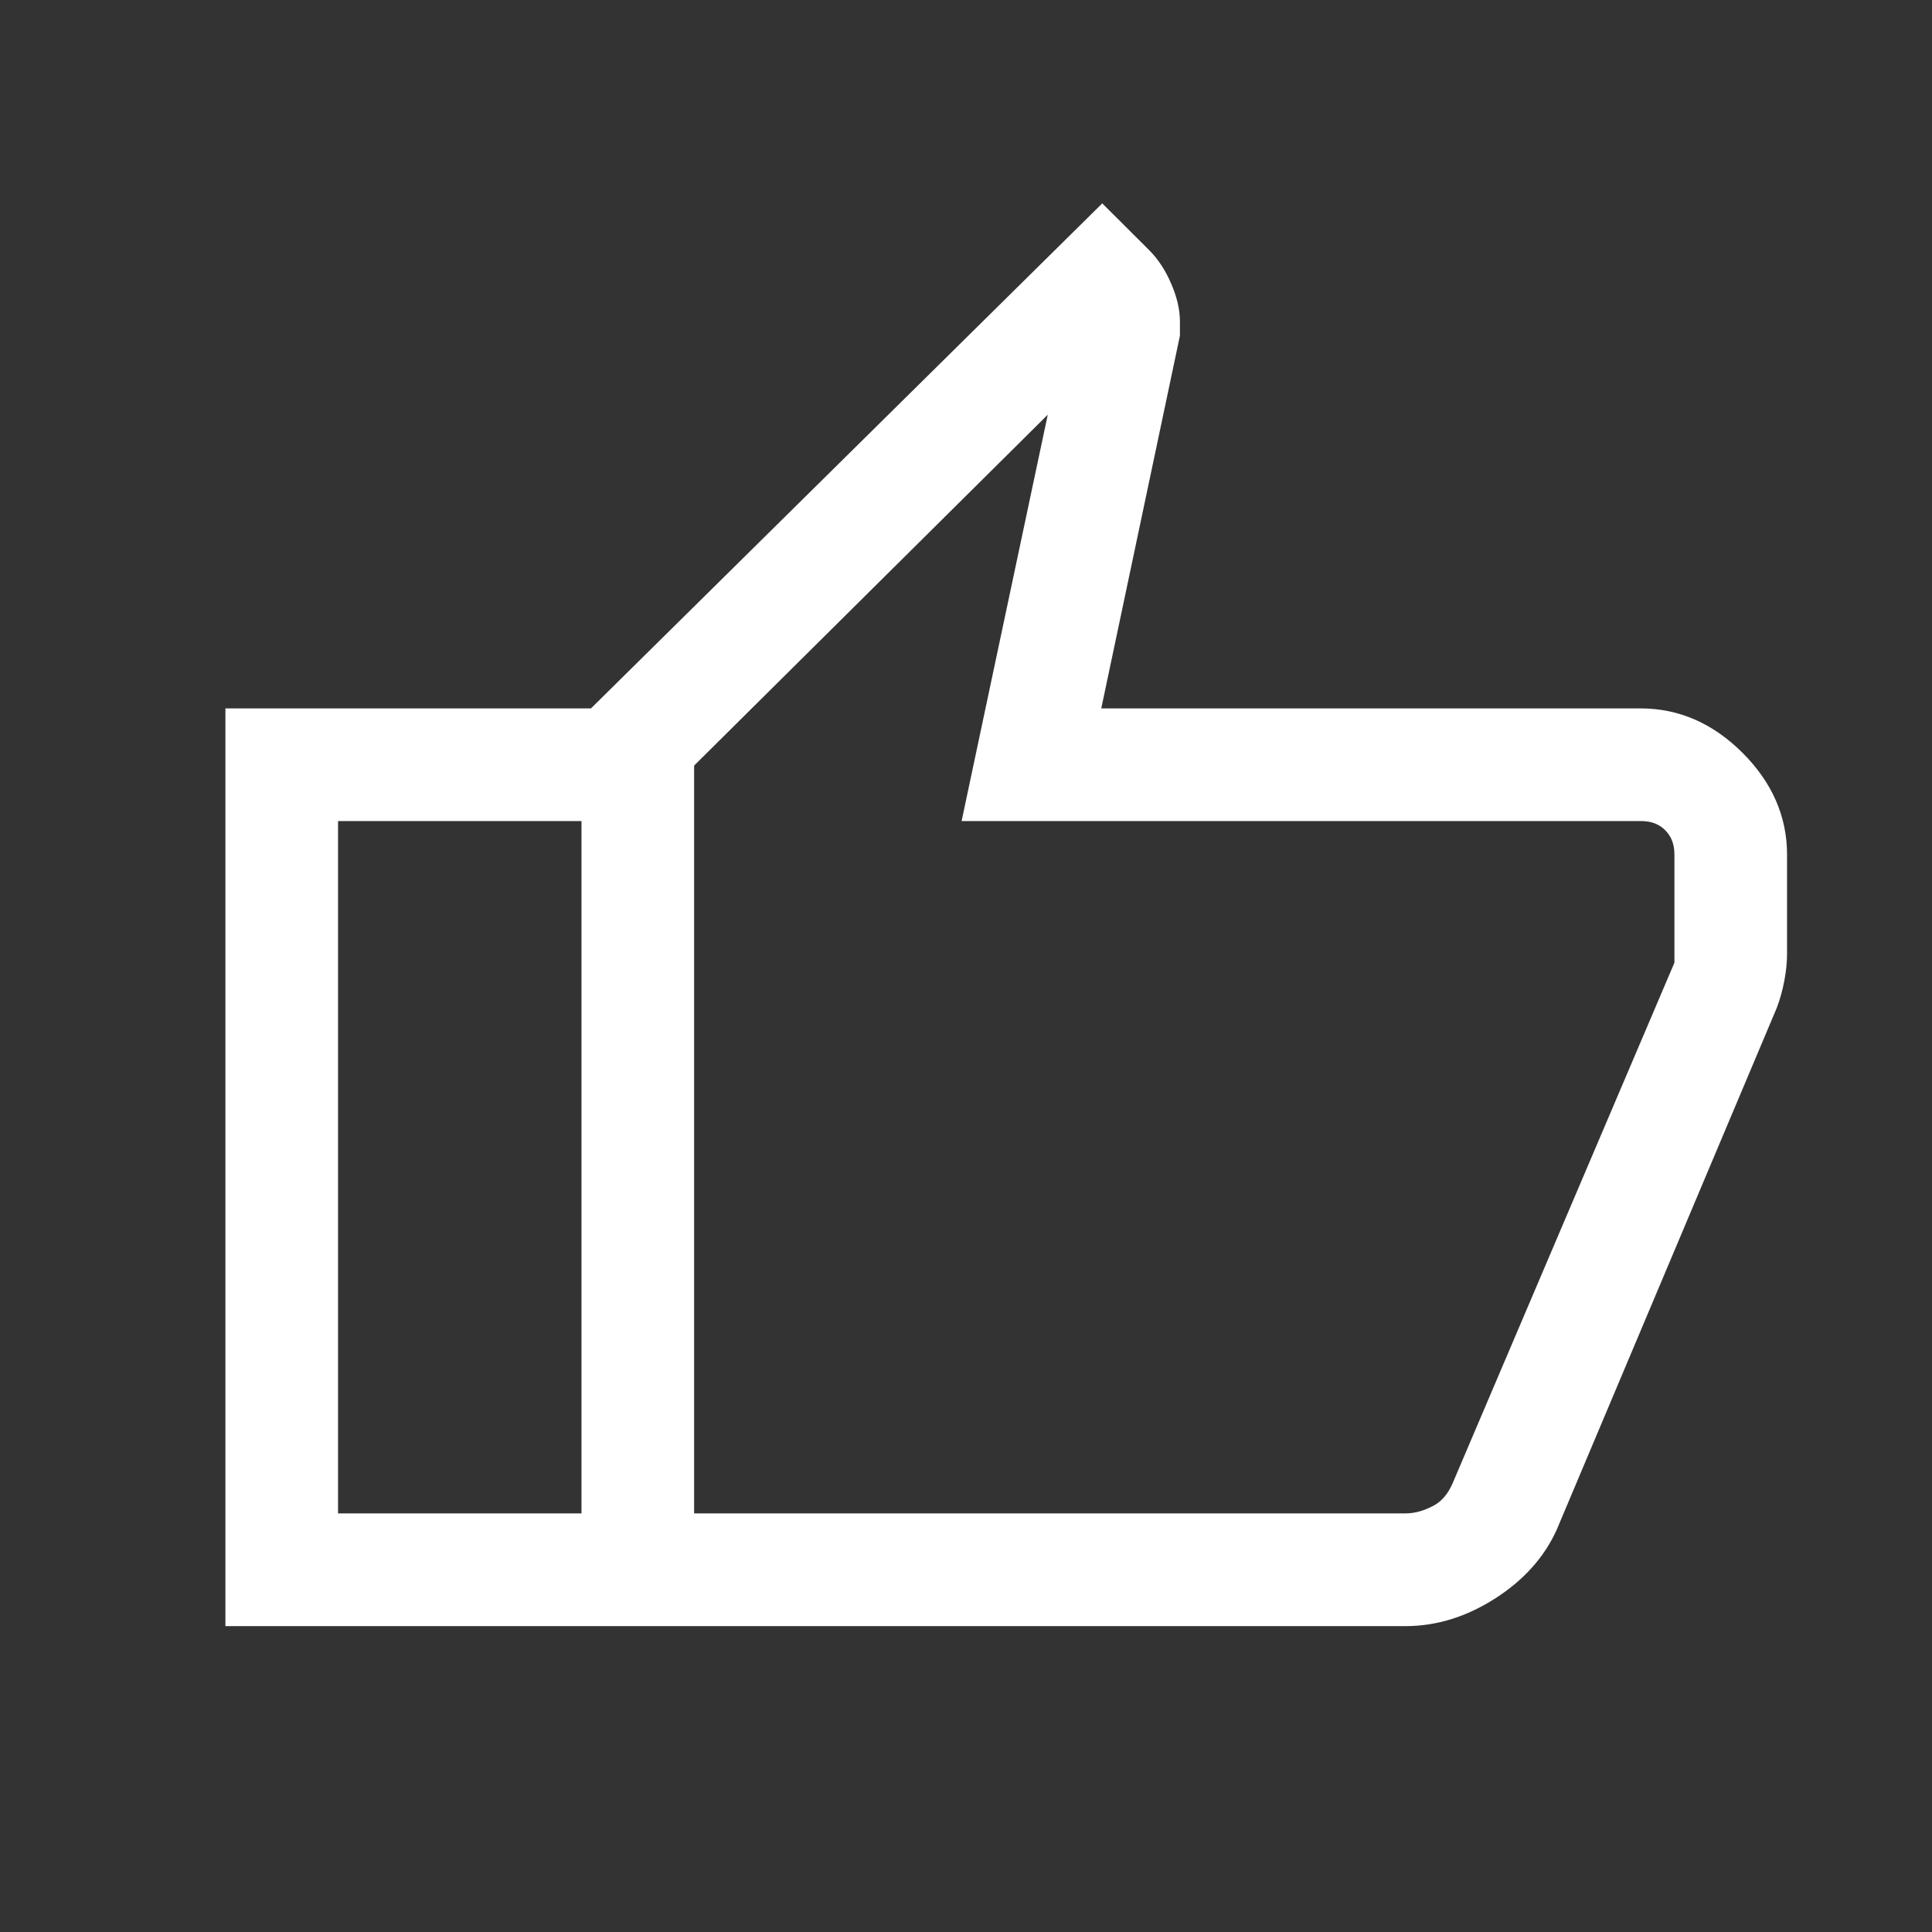
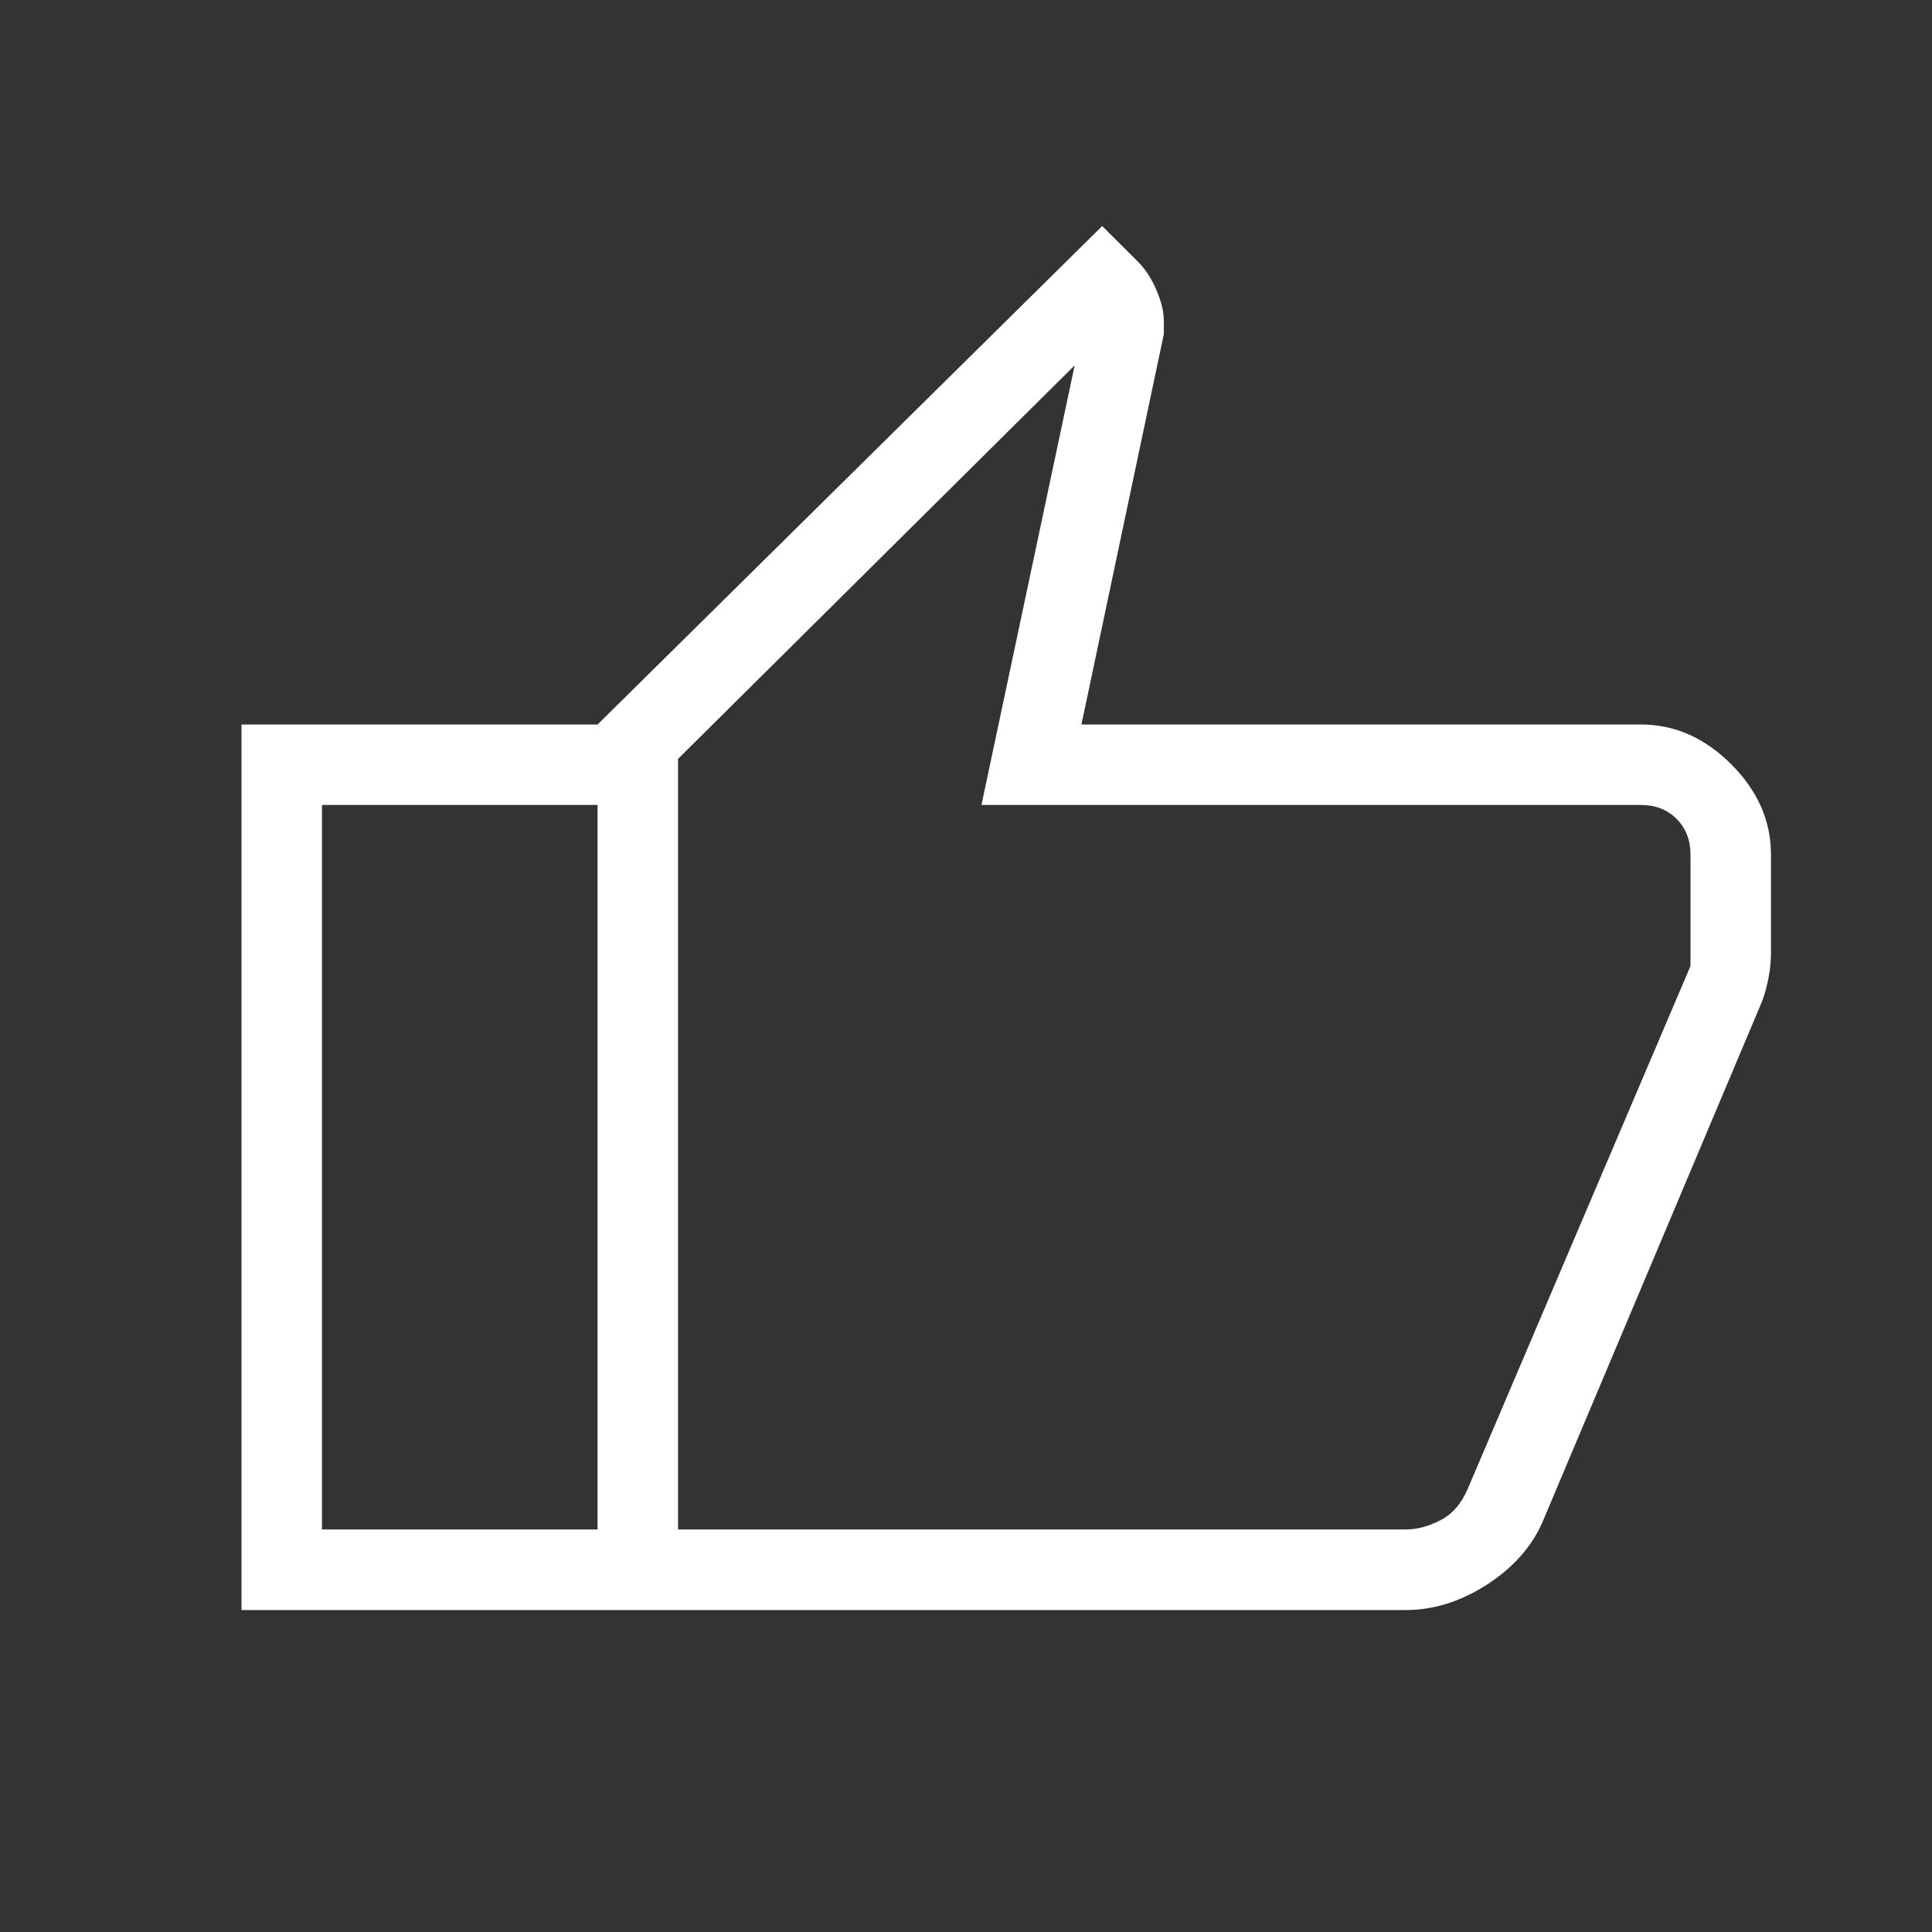
<svg xmlns="http://www.w3.org/2000/svg" width="20" height="20" viewBox="0 0 20 20" fill="none">
  <rect x="0" y="0" width="20" height="20" fill="#333333" stroke="none" />
  <path d="M14.551 16.667H6.186V7.5L11.41 2.34L11.779 2.708C11.855 2.784 11.919 2.881 11.97 3C12.022 3.119 12.048 3.228 12.048 3.327V3.458L11.195 7.5H16.987C17.335 7.5 17.647 7.637 17.922 7.912C18.196 8.186 18.333 8.498 18.333 8.846V9.872C18.333 9.948 18.325 10.03 18.308 10.12C18.291 10.21 18.268 10.293 18.24 10.368L15.965 15.763C15.851 16.019 15.658 16.234 15.388 16.407C15.117 16.58 14.839 16.667 14.551 16.667ZM7.019 15.833H14.551C14.669 15.833 14.789 15.801 14.912 15.737C15.035 15.673 15.128 15.566 15.192 15.417L17.5 10V8.846C17.5 8.697 17.452 8.574 17.356 8.477C17.26 8.381 17.137 8.333 16.987 8.333H10.16L11.125 3.782L7.019 7.856V15.833ZM6.186 7.5V8.333H3.333V15.833H6.186V16.667H2.5V7.5H6.186Z" fill="white" />
-   <path d="M6.186 16.667H14.551C14.839 16.667 15.117 16.58 15.388 16.407C15.658 16.234 15.851 16.019 15.965 15.763L18.24 10.368C18.268 10.293 18.291 10.21 18.308 10.12C18.325 10.03 18.333 9.948 18.333 9.872V8.846C18.333 8.498 18.196 8.186 17.922 7.912C17.647 7.637 17.335 7.5 16.987 7.5H11.195L12.048 3.458V3.327C12.048 3.228 12.022 3.119 11.97 3C11.919 2.881 11.855 2.784 11.779 2.708L11.41 2.34L6.186 7.5M6.186 16.667V7.5M6.186 16.667V15.833H3.333V8.333H6.186V7.5M6.186 16.667H2.5V7.5H6.186M7.019 15.833H14.551C14.669 15.833 14.789 15.801 14.912 15.737C15.035 15.673 15.128 15.566 15.192 15.417L17.5 10V8.846C17.5 8.697 17.452 8.574 17.356 8.477C17.26 8.381 17.137 8.333 16.987 8.333H10.16L11.125 3.782L7.019 7.856V15.833Z" stroke="white" stroke-width="0.333" />
</svg>